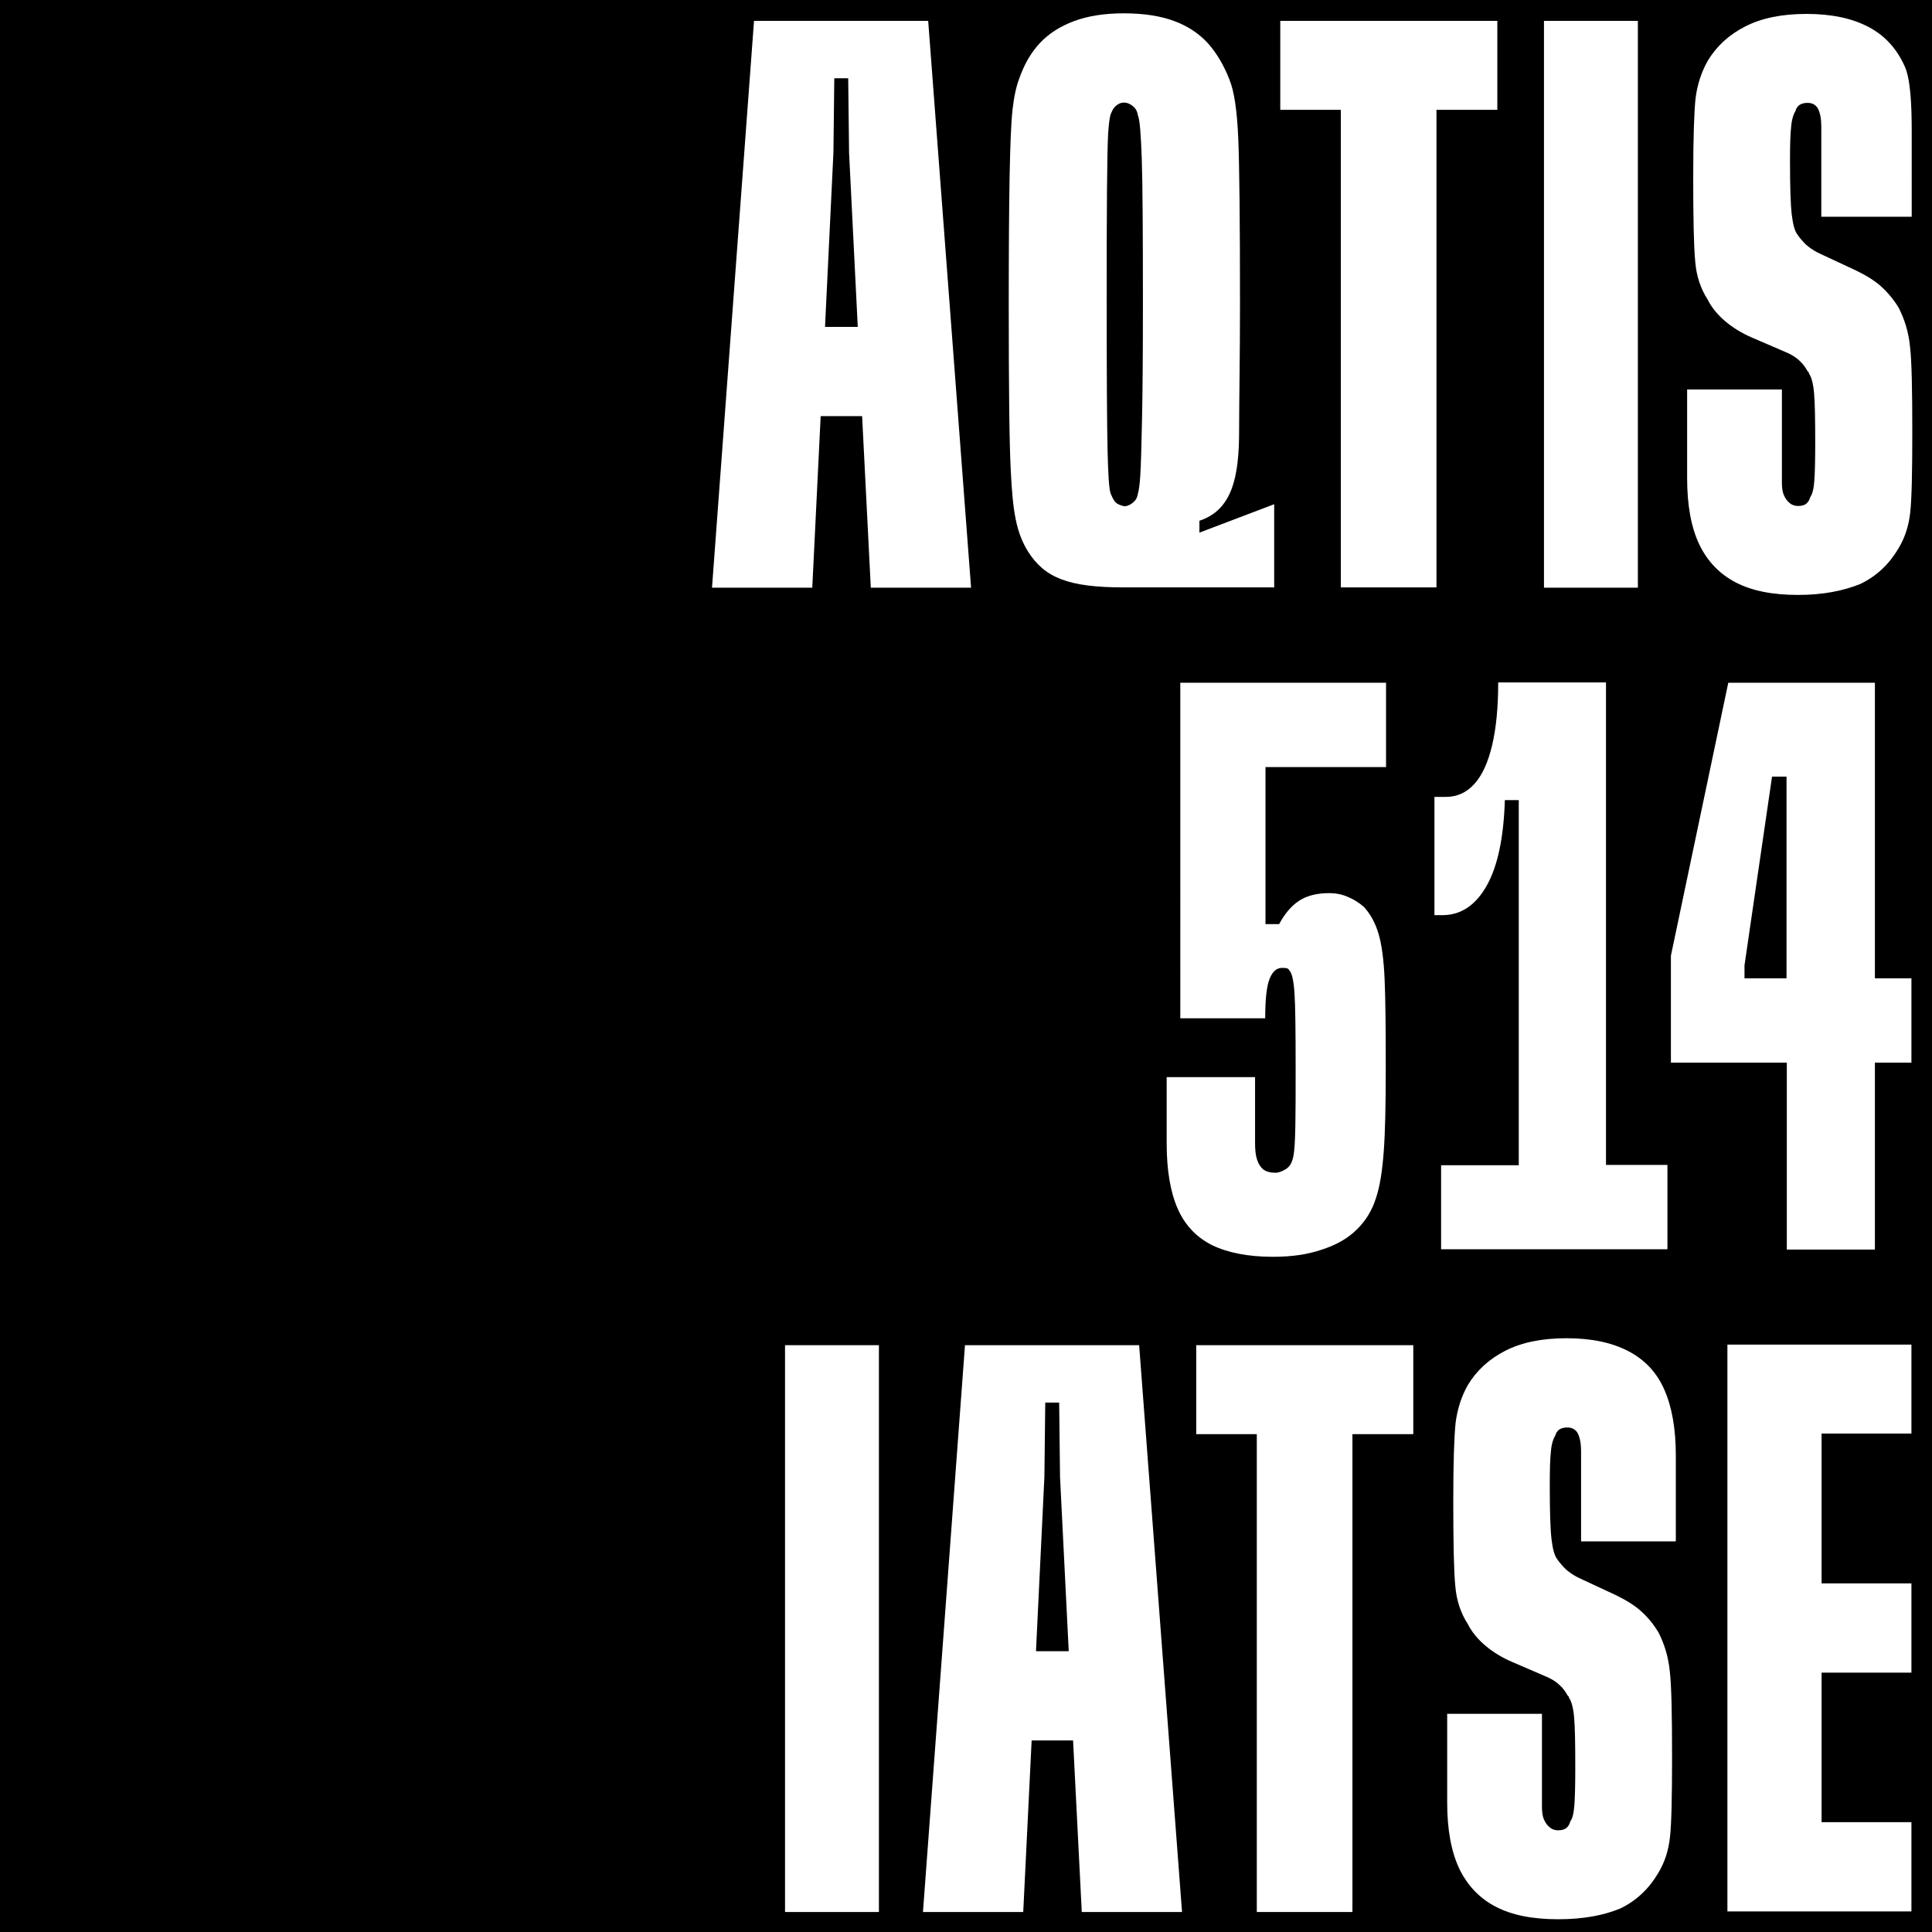
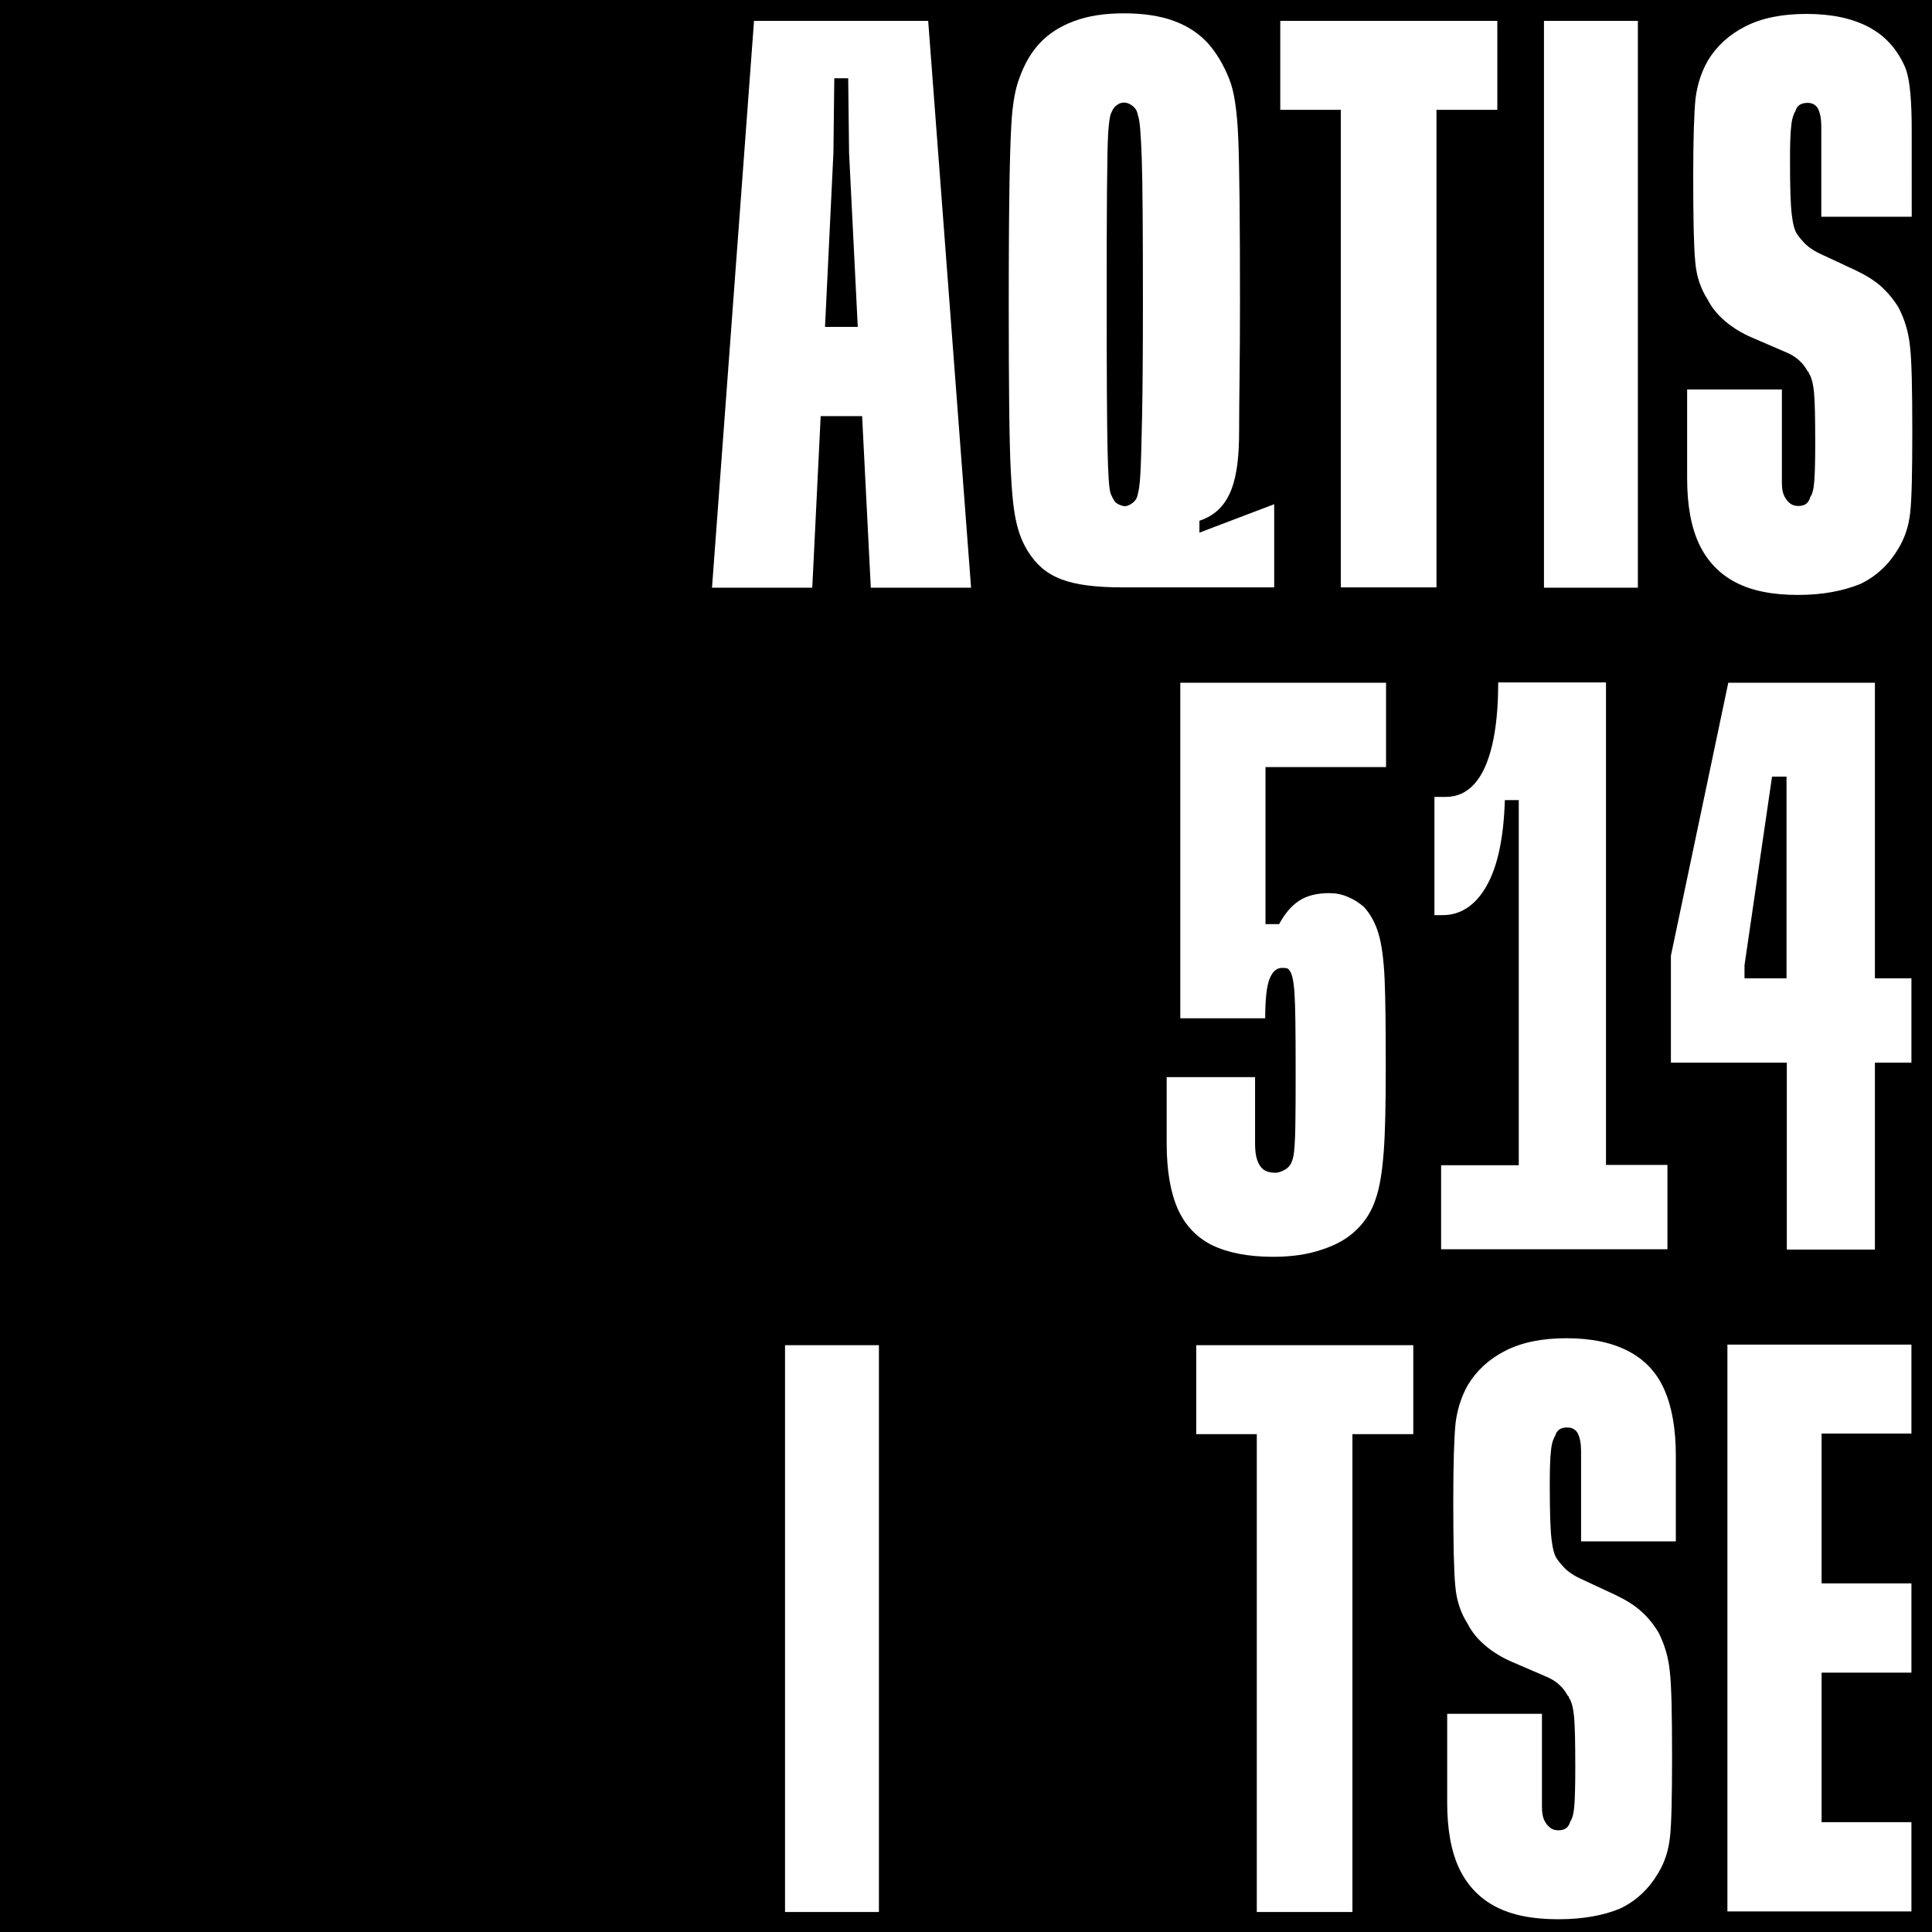
<svg xmlns="http://www.w3.org/2000/svg" version="1.1" id="Calque_1" x="0px" y="0px" viewBox="0 0 666.7 666.7" style="enable-background:new 0 0 666.7 666.7;" xml:space="preserve">
  <rect x="0" y="0" width="666.7" height="666.7" fill="#808080" stroke="none" />
  <style type="text/css">
	.st0{fill:#FFFFFF;}
</style>
  <polygon points="666.7,287.5 666.7,0 0,0 0,666.7 666.7,666.7 666.7,379.2 1000,666.7 1000,0 " />
  <g>
    <path class="st0" d="M439.3,433.7c-8.6,0-15.6-1.4-21-4c-5.4-2.7-9.4-6.9-11.9-12.6c-2.5-5.7-3.8-13.2-3.8-22.5v-11.3v-11.6h30.5   v11.6v11.3c0,2.2,0.2,4.1,0.7,5.6c0.5,1.5,1.2,2.6,2.2,3.4c1,0.7,2.4,1.1,4.1,1.1c0.7,0,1.5-0.2,2.4-0.6c0.8-0.4,1.4-0.7,1.8-1.1   c0.9-0.7,1.6-2,2-3.9c0.4-1.9,0.6-5.4,0.7-10.5c0.1-5.1,0.1-11.7,0.1-19.7c0-13.2-0.1-22-0.4-26.3c-0.3-4.3-0.9-6.9-1.8-7.8   c-0.2-0.4-0.5-0.6-1-0.7c-0.5-0.1-1-0.1-1.5-0.1c-1.9,0-3.3,1.3-4.3,3.8c-1,2.5-1.5,7-1.5,13.6h-29.3V235.6h71v29.1h-41.6v54.2h4.7   c1.9-3.5,4.1-6.2,6.8-8c2.7-1.8,6.2-2.7,10.5-2.7c2.2,0,4.4,0.4,6.4,1.3c2,0.8,3.9,2,5.6,3.5c2.2,2.4,3.9,5.5,5,9.2   c1.1,3.7,1.8,8.9,2.1,15.6c0.3,6.7,0.4,17,0.4,30.7c0,12.7-0.2,22.3-0.7,28.9c-0.5,6.6-1.3,12-2.7,16.1c-1.3,4.1-3.4,7.6-6.4,10.6   c-3.2,3.2-7.2,5.5-12.2,7.1C451.3,432.9,445.7,433.7,439.3,433.7L439.3,433.7z" />
    <path class="st0" d="M497.3,431.2v-29.1h26.8v-126h-4.8c-0.4,13-2.5,22.9-6.3,29.6c-3.8,6.7-8.9,10.1-15.2,10.1H495V275h3.9   c3.9,0,7.2-1.5,9.9-4.5c2.7-3,4.7-7.4,6.1-13.3c1.4-5.9,2.1-13.1,2.1-21.7h37.2v166.5h21.2v29.1H497.3z" />
    <path class="st0" d="M647,337.6v-102h-50.6l-19.8,94.2v36.9h40v64.5H647v-64.5h12.6v-29.1H647z M602,337.6v-4.5l9.5-65.1h5v69.6   H602z" />
    <rect x="270.9" y="464.2" class="st0" width="32.4" height="195.6" />
-     <path class="st0" d="M393.1,464.2h-60.1l-14.5,195.6h34.6l2.9-59.2h14.3l3,59.2h34.6L393.1,464.2z M357.5,569.8l2.9-60.1l0.3-25.7   h4.8l0.3,25.7l3,60.1H357.5z" />
    <polygon class="st0" points="487.7,464.2 487.7,494.9 466.7,494.9 466.7,659.8 433.7,659.8 433.7,494.9 412.8,494.9 412.8,464.2     " />
    <g>
      <path class="st0" d="M537.7,662.3c-8.8,0-15.9-1.4-21.5-4.3c-5.6-2.9-9.8-7.3-12.6-13.1c-2.8-5.9-4.2-13.5-4.2-22.8v-15.2v-15.5    h32.7v6.1v6.1v9.6v10.2c0,1.9,0.2,3.4,0.7,4.5c0.5,1.1,1.1,2,2,2.7c0.8,0.7,1.8,1,2.9,1c1.1,0,2-0.2,2.7-0.7    c0.7-0.5,1.2-1.3,1.5-2.4c0.7-0.9,1.2-2.8,1.4-5.7c0.2-2.9,0.3-7.1,0.3-12.7c0-8.4-0.1-14.2-0.4-17.5c-0.3-3.3-0.9-5.5-1.8-6.8    c0-0.2,0-0.3-0.1-0.4c-0.1-0.1-0.2-0.2-0.4-0.4c-0.7-1.3-1.6-2.5-2.7-3.5c-1-1-2.4-1.9-4.1-2.7l-12.3-5.3    c-3.5-1.5-6.6-3.4-9.2-5.6c-2.6-2.2-4.7-4.7-6.1-7.5c-2.4-3.7-3.9-8.1-4.3-13.1c-0.5-5-0.7-14.8-0.7-29.3c0-13.2,0.3-22.2,0.8-27    c0.6-4.7,2-9.1,4.2-13c3-5,7.3-9,13-11.9c5.7-2.9,12.7-4.3,21.1-4.3c8.6,0,15.7,1.5,21.4,4.5c5.7,3,9.8,7.4,12.4,13.4    c2.6,6,3.9,13.5,3.9,22.6v7.5v7.3v7.3v7.5h-32.7v-6.7v-6.4v-8.9v-9.2c0-2.6-0.4-4.6-1.1-6c-0.7-1.4-2-2.1-3.6-2.1    c-1.1,0-2.1,0.2-2.8,0.7c-0.7,0.5-1.2,1.2-1.4,2.1c-0.7,1.1-1.3,2.9-1.5,5.4c-0.3,2.5-0.4,6.5-0.4,11.9c0,8.9,0.2,15.1,0.6,18.4    c0.4,3.4,1,5.7,2,7c0.9,1.3,1.9,2.4,2.9,3.4c1,0.9,2.4,1.9,4.1,2.8l13.1,6.1c3.5,1.7,6.5,3.5,8.8,5.6c2.3,2,4.3,4.5,6,7.3    c2,3.9,3.4,8.3,3.9,13.3c0.6,4.9,0.8,14.9,0.8,29.8c0,13.6-0.2,22.7-0.7,27.4c-0.5,4.7-1.8,8.8-4.1,12.6    c-3.2,5.4-7.5,9.5-13.1,12.2C553.3,661,546.2,662.3,537.7,662.3L537.7,662.3z" />
    </g>
    <polygon class="st0" points="596.1,659.6 596.1,464 659.6,464 659.6,494.7 628.6,494.7 628.6,546.4 659.6,546.4 659.6,577.2    628.6,577.2 628.6,628.8 659.6,628.8 659.6,659.6  " />
    <path class="st0" d="M320.3,7.2h-60.1l-14.5,195.6h34.6l2.9-59.2h14.3l3,59.2h34.6L320.3,7.2z M284.7,112.8l2.9-60.1l0.3-25.7h4.8   l0.3,25.7l3,60.1H284.7z" />
    <polygon class="st0" points="516.7,7.2 516.7,37.9 495.7,37.9 495.7,202.7 462.7,202.7 462.7,37.9 441.8,37.9 441.8,7.2  " />
    <rect x="532.8" y="7.2" class="st0" width="32.4" height="195.6" />
    <g>
      <path class="st0" d="M620.5,205.3c-8.8,0-15.9-1.4-21.5-4.3c-5.6-2.9-9.8-7.3-12.6-13.1c-2.8-5.9-4.2-13.5-4.2-22.8v-15.2v-15.5    h32.7v6.1v6.1v9.6v10.2c0,1.9,0.2,3.4,0.7,4.5c0.5,1.1,1.1,2,2,2.7c0.8,0.7,1.8,1,2.9,1c1.1,0,2-0.2,2.7-0.7    c0.7-0.5,1.2-1.3,1.5-2.4c0.7-0.9,1.2-2.8,1.4-5.7c0.2-2.9,0.3-7.1,0.3-12.7c0-8.4-0.1-14.2-0.4-17.5c-0.3-3.3-0.9-5.5-1.8-6.8    c0-0.2,0-0.3-0.1-0.4c-0.1-0.1-0.2-0.2-0.4-0.4c-0.7-1.3-1.6-2.5-2.7-3.5c-1-1-2.4-1.9-4.1-2.7l-12.3-5.3    c-3.5-1.5-6.6-3.4-9.2-5.6c-2.6-2.2-4.7-4.7-6.1-7.5c-2.4-3.7-3.9-8.1-4.3-13.1c-0.5-5-0.7-14.8-0.7-29.3c0-13.2,0.3-22.2,0.8-27    c0.6-4.8,2-9.1,4.2-13c3-5,7.3-9,13-11.9c5.7-2.9,12.7-4.3,21.1-4.3c8.6,0,15.7,1.5,21.4,4.5c5.7,3,9.7,7.5,12.4,13.4    c2.1,4.4,2.5,13.5,2.5,22.6v7.5V60v7.3v7.5h-31.2v-6.7v-6.4v-8.9v-9.2c0-2.6-0.4-4.6-1.1-6c-0.7-1.4-2-2.1-3.6-2.1    c-1.1,0-2,0.2-2.8,0.7c-0.7,0.5-1.2,1.2-1.4,2.1c-0.7,1.1-1.3,2.9-1.5,5.4c-0.3,2.5-0.4,6.5-0.4,11.9c0,8.9,0.2,15.1,0.6,18.4    c0.4,3.4,1,5.7,2,7c0.9,1.3,1.9,2.4,2.9,3.4c1,0.9,2.4,1.9,4.1,2.8l13.1,6.1c3.5,1.7,6.5,3.5,8.8,5.6c2.3,2.1,4.3,4.5,6,7.3    c2,3.9,3.4,8.3,3.9,13.3c0.6,4.9,0.8,14.9,0.8,29.8c0,13.6-0.2,22.7-0.7,27.4c-0.5,4.7-1.8,8.8-4.1,12.6    c-3.2,5.4-7.5,9.5-13.1,12.2C636.1,203.9,629,205.3,620.5,205.3" />
    </g>
    <path class="st0" d="M413.9,183.8v-4.1c11.2-3.7,13.7-14.8,13.7-31.1c0-10.6,0.3-25.2,0.3-43.6c0-28.7-0.2-47.8-0.6-57.3   c-0.4-9.5-1.4-16.3-3.1-20.4c-1.9-4.8-4.3-8.9-7.3-12.3c-3-3.3-6.8-5.9-11.6-7.7c-4.8-1.8-10.6-2.7-17.5-2.7   c-6.7,0-12.4,0.9-17.2,2.7c-4.8,1.8-8.7,4.3-11.7,7.5c-3.1,3.3-5.4,7.3-7.1,12.1c-1.1,2.8-1.9,6.5-2.4,11c-0.5,4.6-0.8,12.3-1,23   c-0.2,10.8-0.3,25.4-0.3,43.9c0,29.1,0.2,48.2,0.7,57.6c0.7,14.4,1.9,21.4,6,28c5.7,8.9,13.7,12.3,33,12.3h51.9V174L413.9,183.8z    M385.9,174c-0.7-0.4-1.2-0.8-1.5-1.4c-0.4-0.6-0.7-1.3-1.1-2.2c-0.6-1.5-0.9-6.5-1.1-15.1c-0.2-8.6-0.3-25.3-0.3-50.3   c0-16.2,0-29.2,0.1-39.1c0.1-9.9,0.2-16.4,0.4-19.7c0.2-3.3,0.5-5.4,0.8-6.6c0.4-0.9,0.7-1.7,1.1-2.2c0.4-0.6,0.9-1,1.5-1.4   c0.6-0.4,1.3-0.6,2.1-0.6c0.7,0,1.4,0.2,2.1,0.6c0.7,0.4,1.2,0.8,1.7,1.4s0.8,1.4,1,2.5c0.6,1.3,1,6.2,1.3,14.8   c0.3,8.6,0.4,25.3,0.4,50.3c0,16.4-0.1,29.5-0.3,39.4c-0.2,9.9-0.4,16.4-0.6,19.6c-0.2,3.2-0.5,5.2-0.8,6.2c-0.2,1.1-0.5,2-1,2.5   c-0.5,0.6-1,1-1.7,1.4c-0.7,0.4-1.4,0.6-2.1,0.6C387.2,174.5,386.5,174.3,385.9,174z" />
  </g>
</svg>